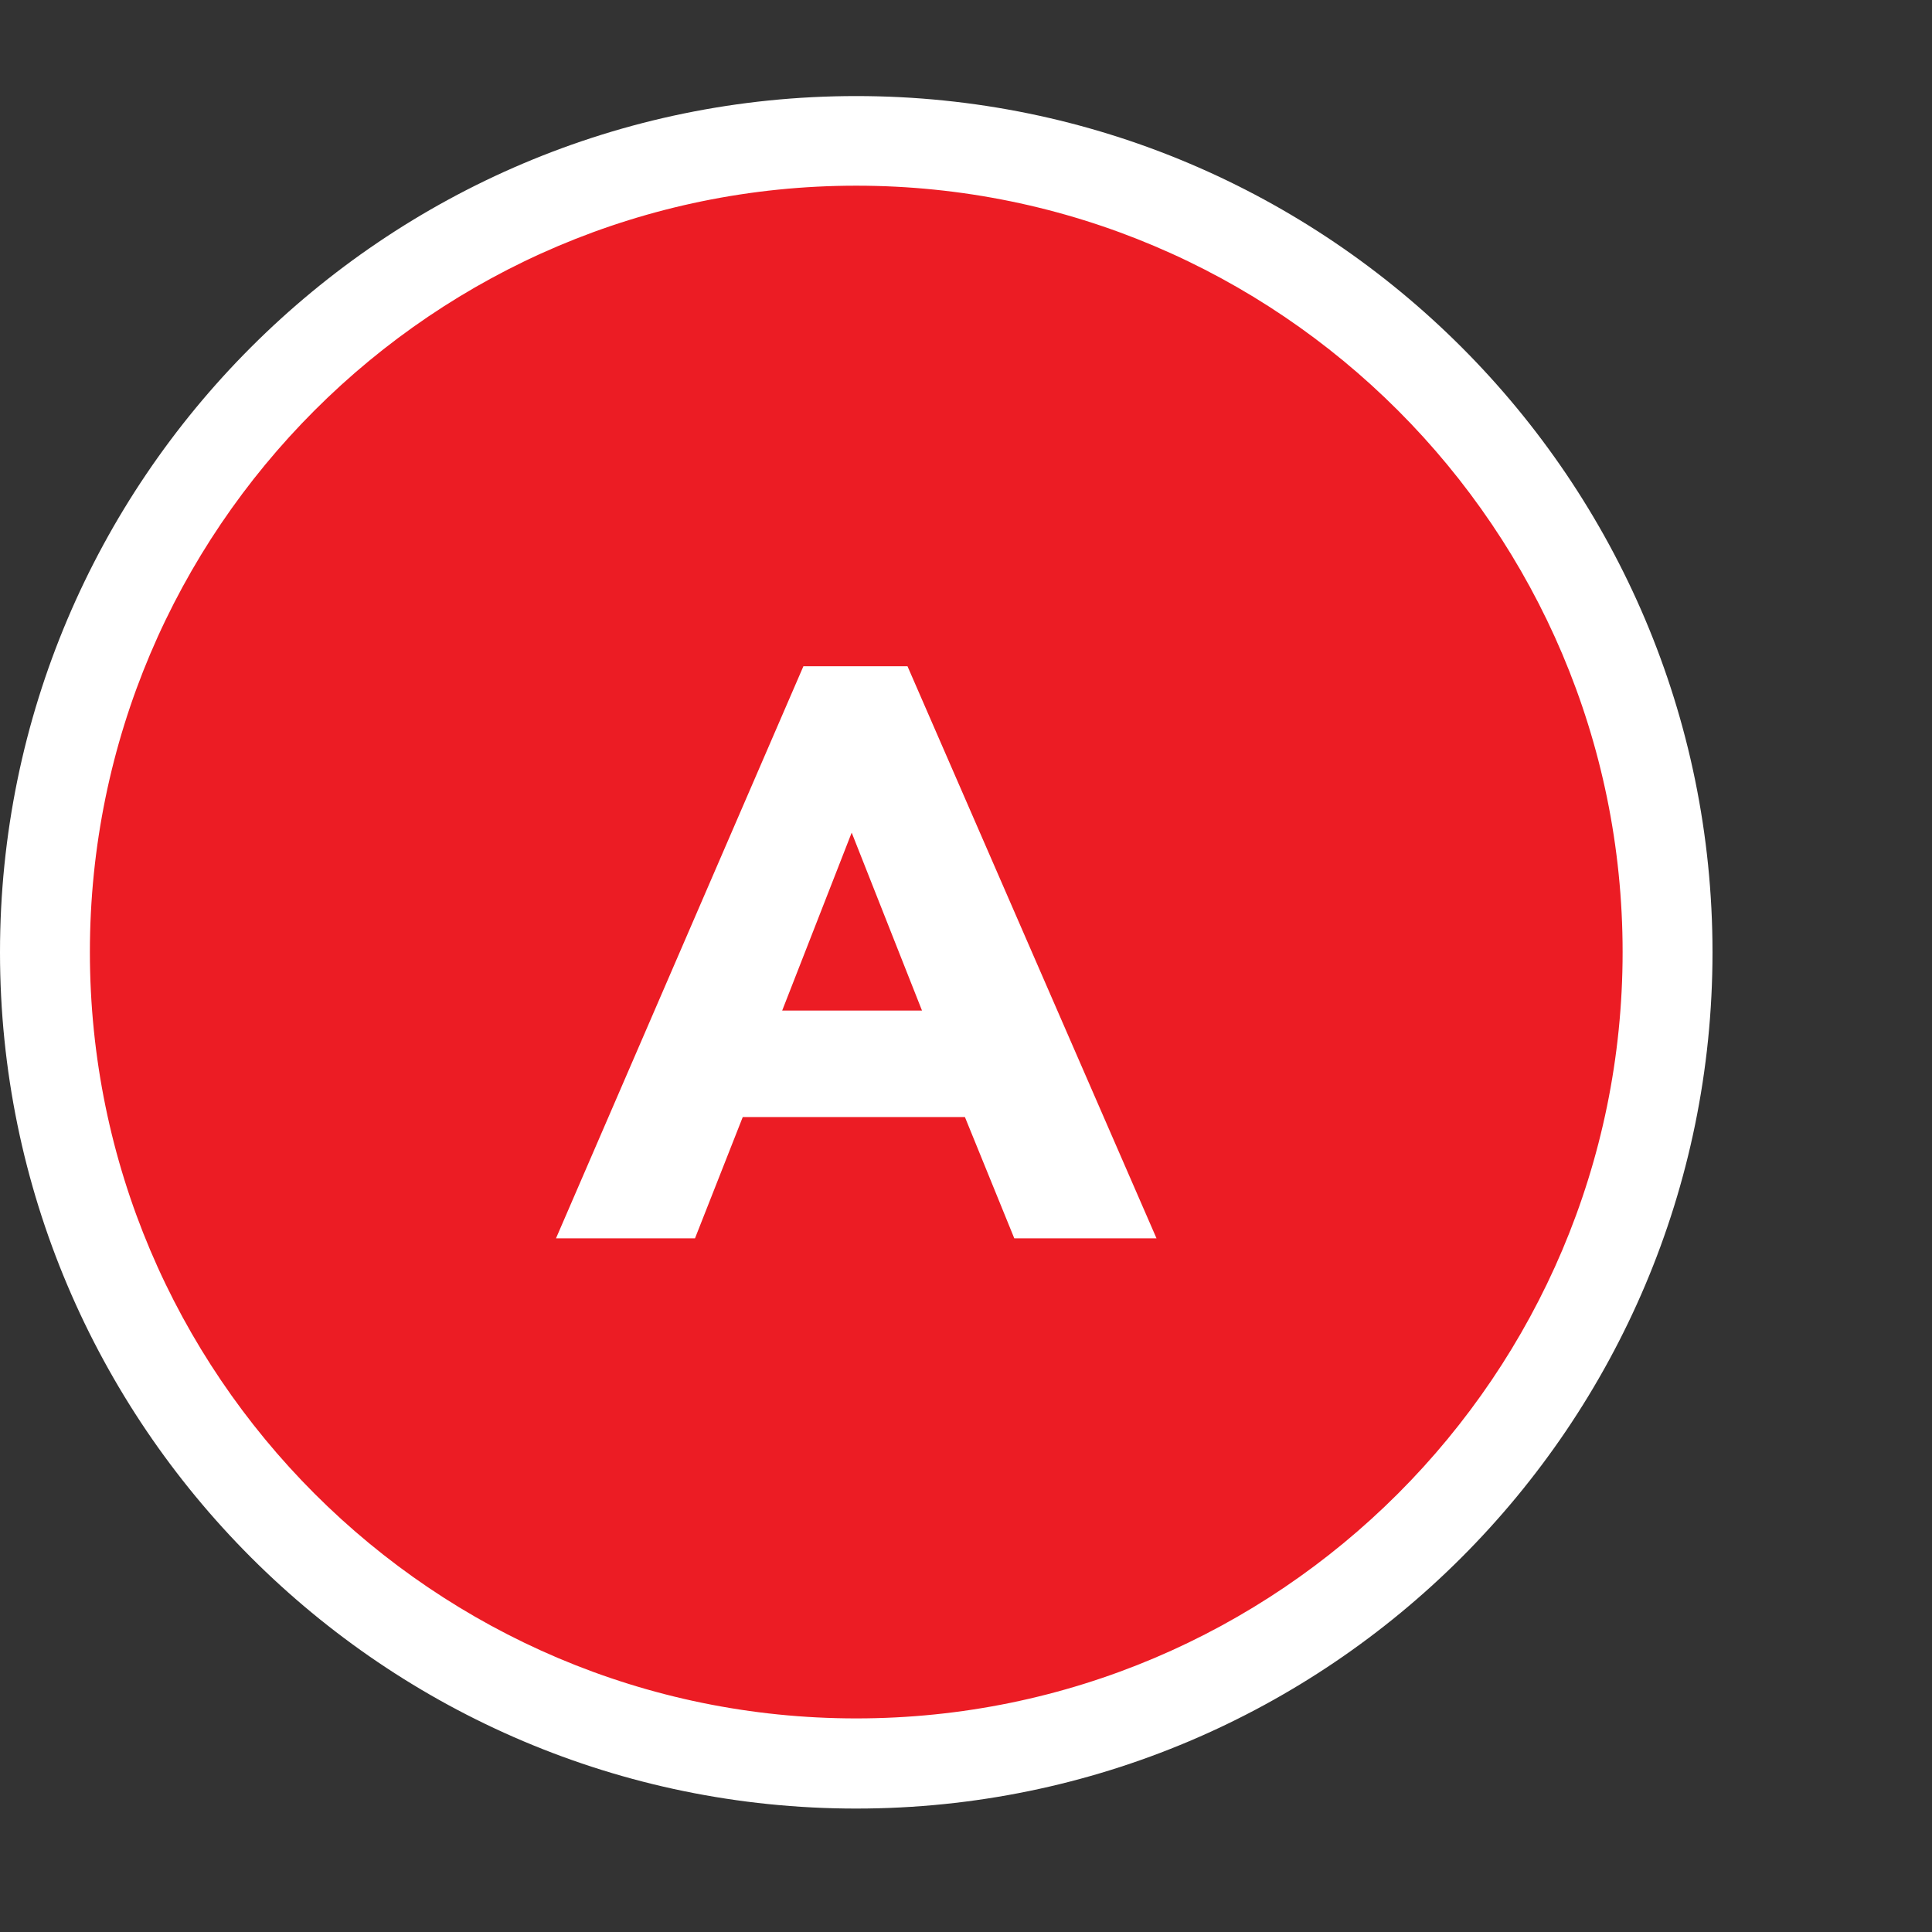
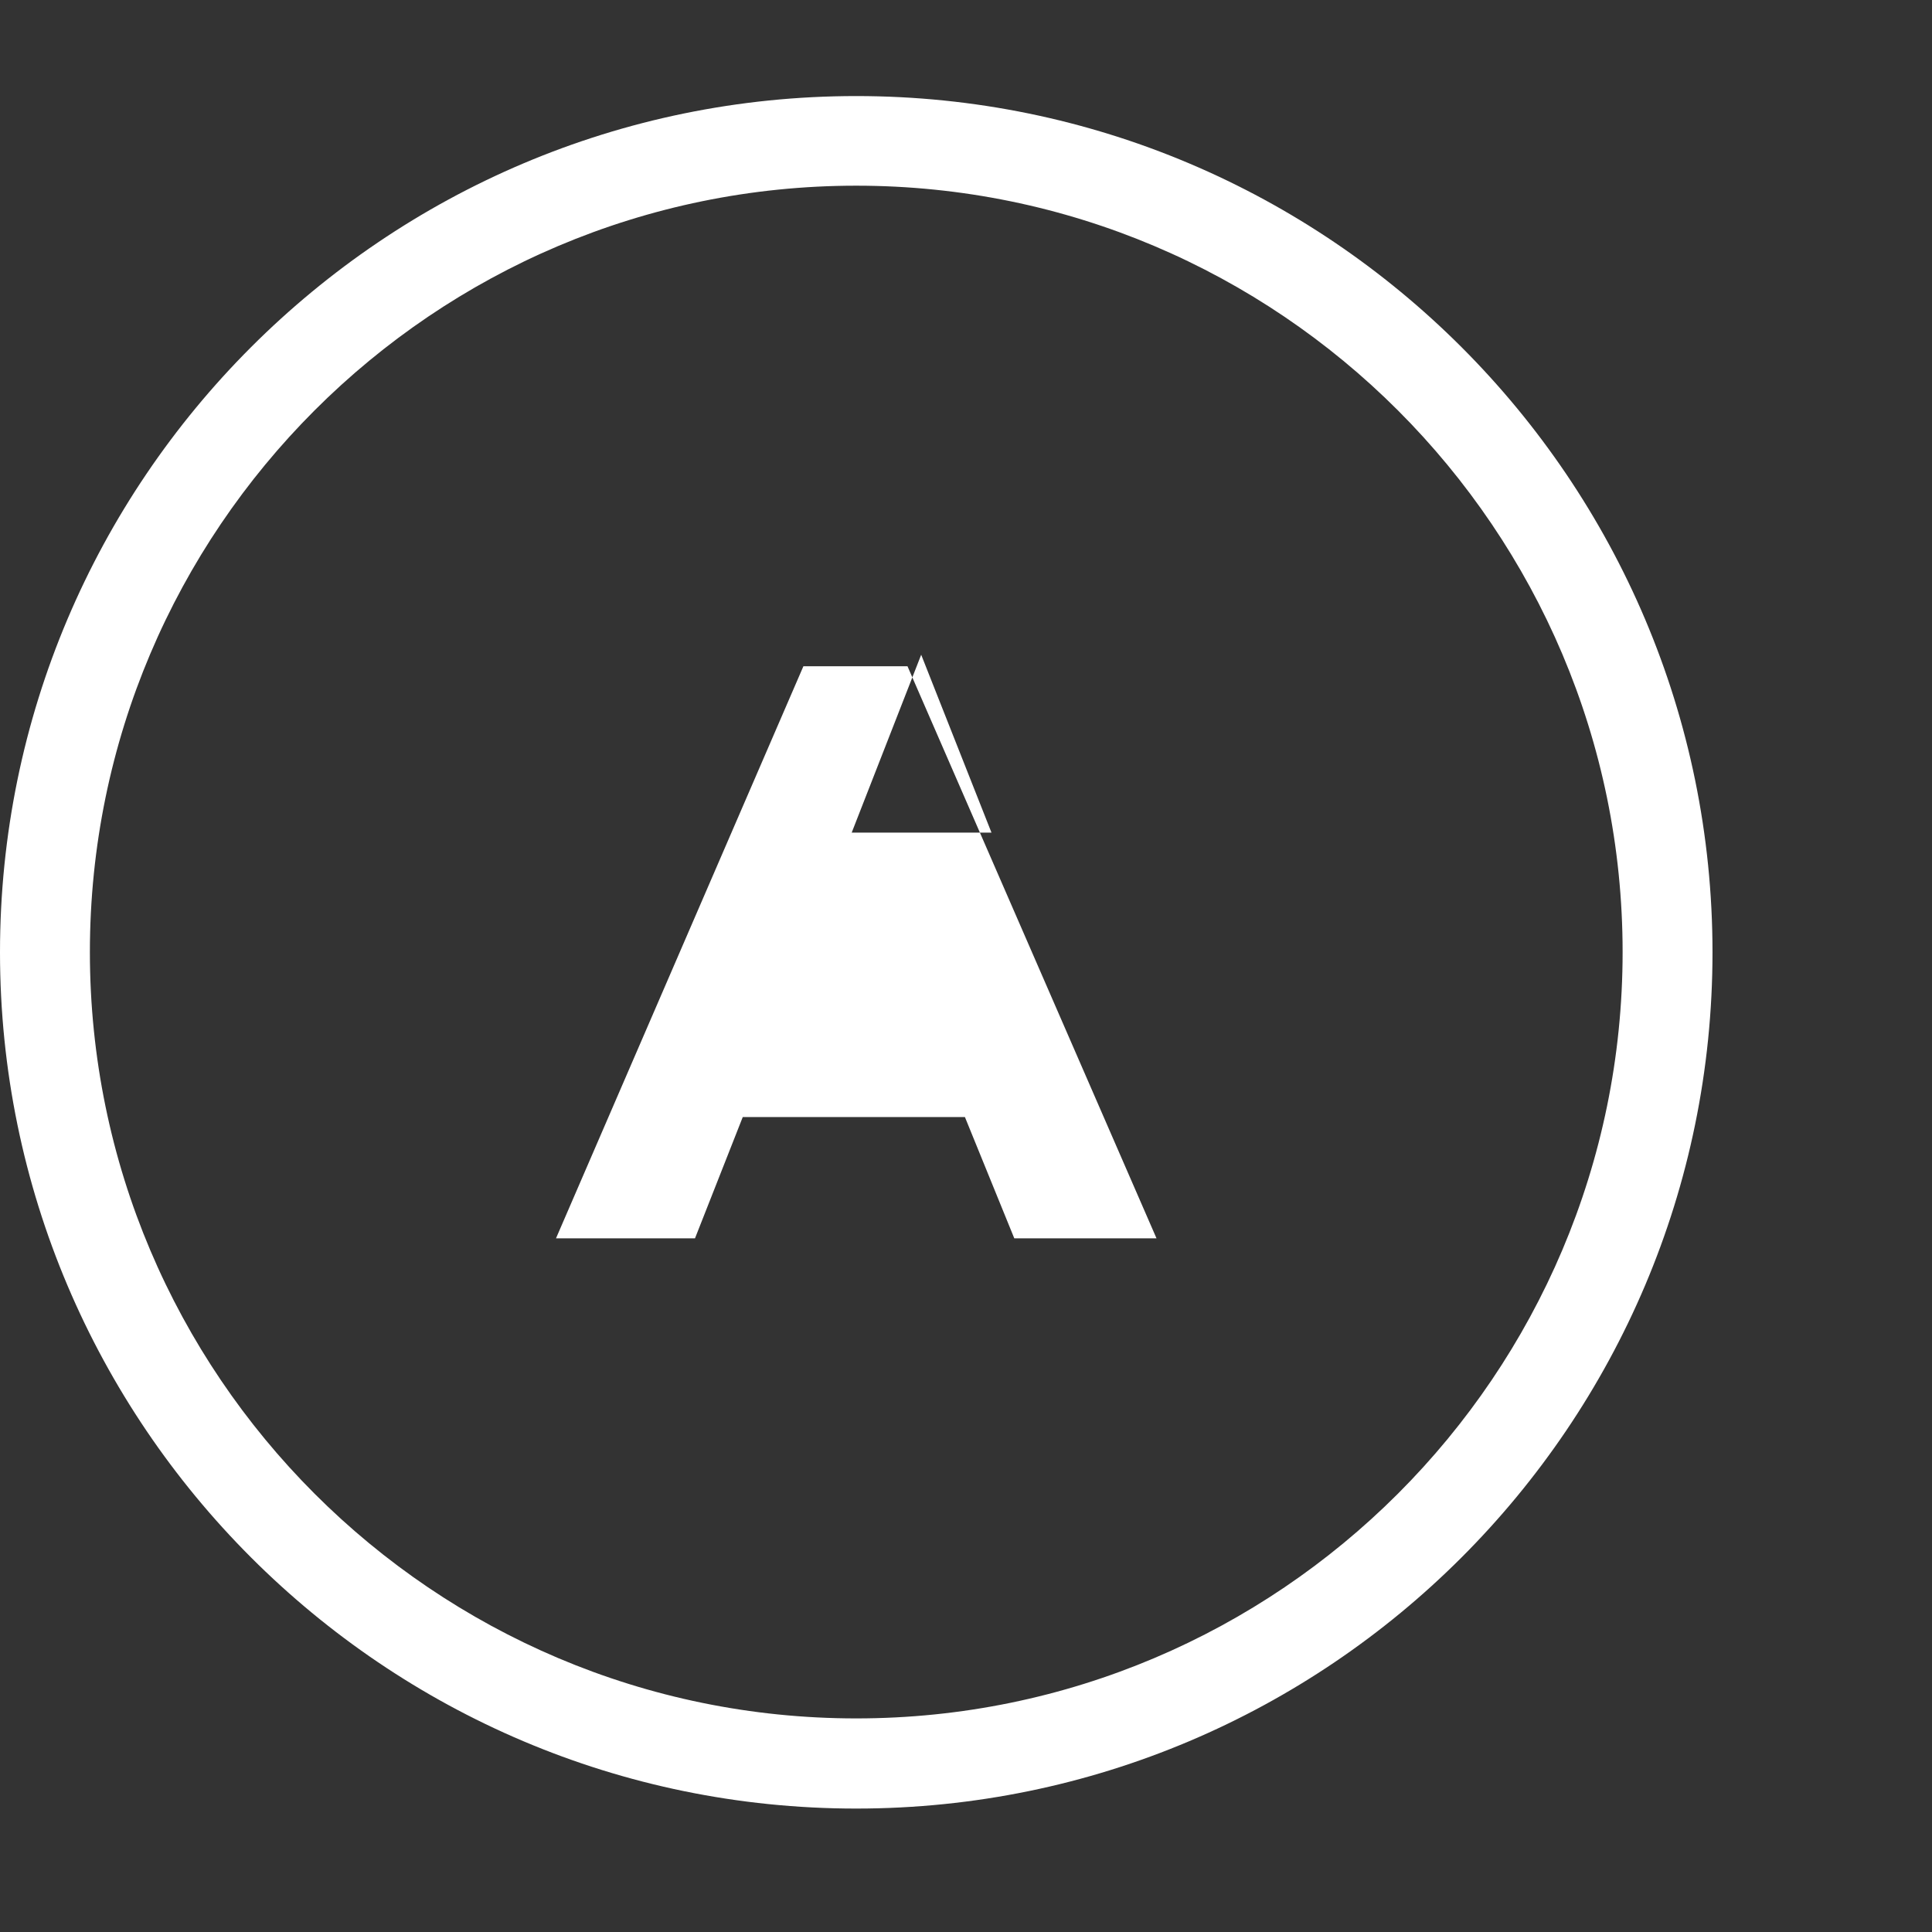
<svg xmlns="http://www.w3.org/2000/svg" id="Layer_1" data-name="Layer 1" viewBox="0 0 72 72">
  <rect x="0" y="0" width="72" height="72" fill="#333333" stroke="none" />
  <defs>
    <style>      .cls-1 {        fill: #fff;      }      .cls-2 {        fill: #ec1c24;      }    </style>
  </defs>
  <g>
-     <circle class="cls-2" cx="31.91" cy="35.49" r="30.24" />
    <path class="cls-1" d="M31.91,67.4C14.31,67.4,0,53.08,0,35.49S14.31,3.58,31.91,3.58s31.91,14.31,31.91,31.91-14.31,31.91-31.91,31.91ZM31.91,6.92c-15.75,0-28.56,12.81-28.56,28.56s12.81,28.56,28.56,28.56,28.56-12.81,28.56-28.56S47.66,6.92,31.91,6.92Z" />
  </g>
-   <path class="cls-1" d="M29.94,24.83h3.88l9.28,21.32h-5.3l-1.84-4.52h-8.28l-1.78,4.52h-5.18l9.22-21.32ZM31.74,31.03l-2.59,6.63h5.21l-2.62-6.63Z" />
+   <path class="cls-1" d="M29.94,24.83h3.88l9.28,21.32h-5.3l-1.84-4.52h-8.28l-1.78,4.52h-5.18l9.22-21.32ZM31.74,31.03h5.21l-2.62-6.63Z" />
</svg>